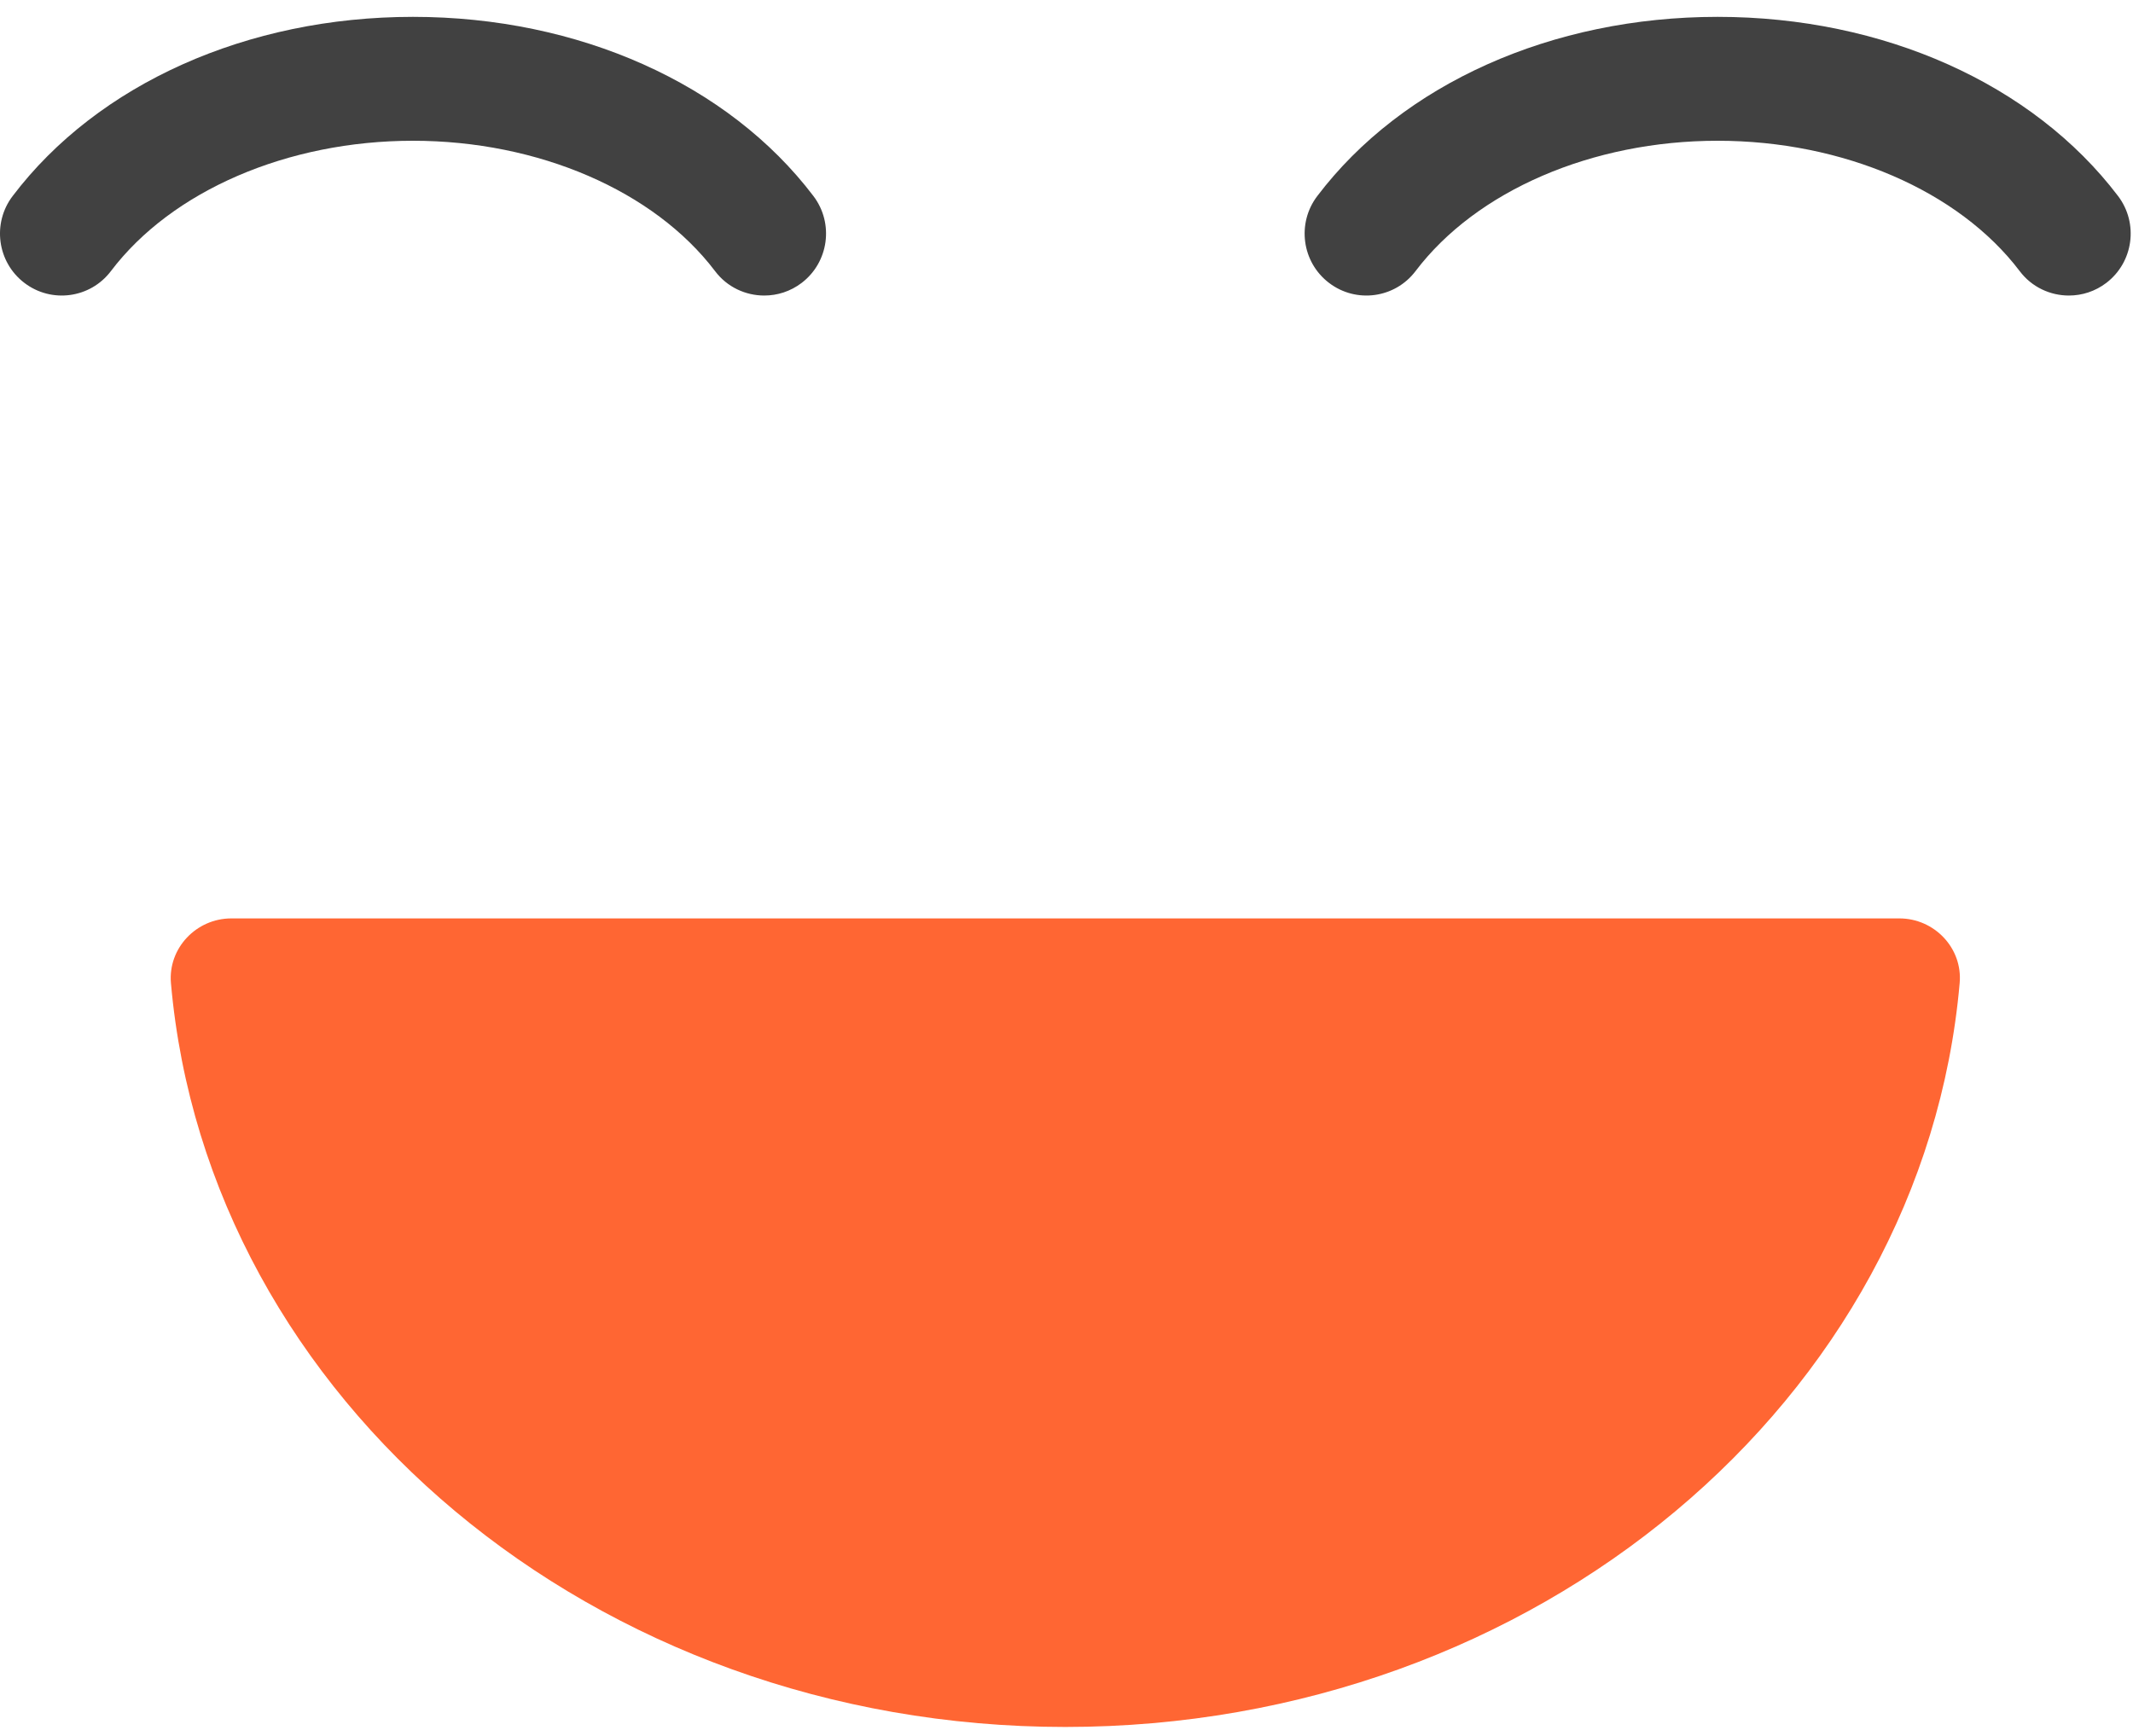
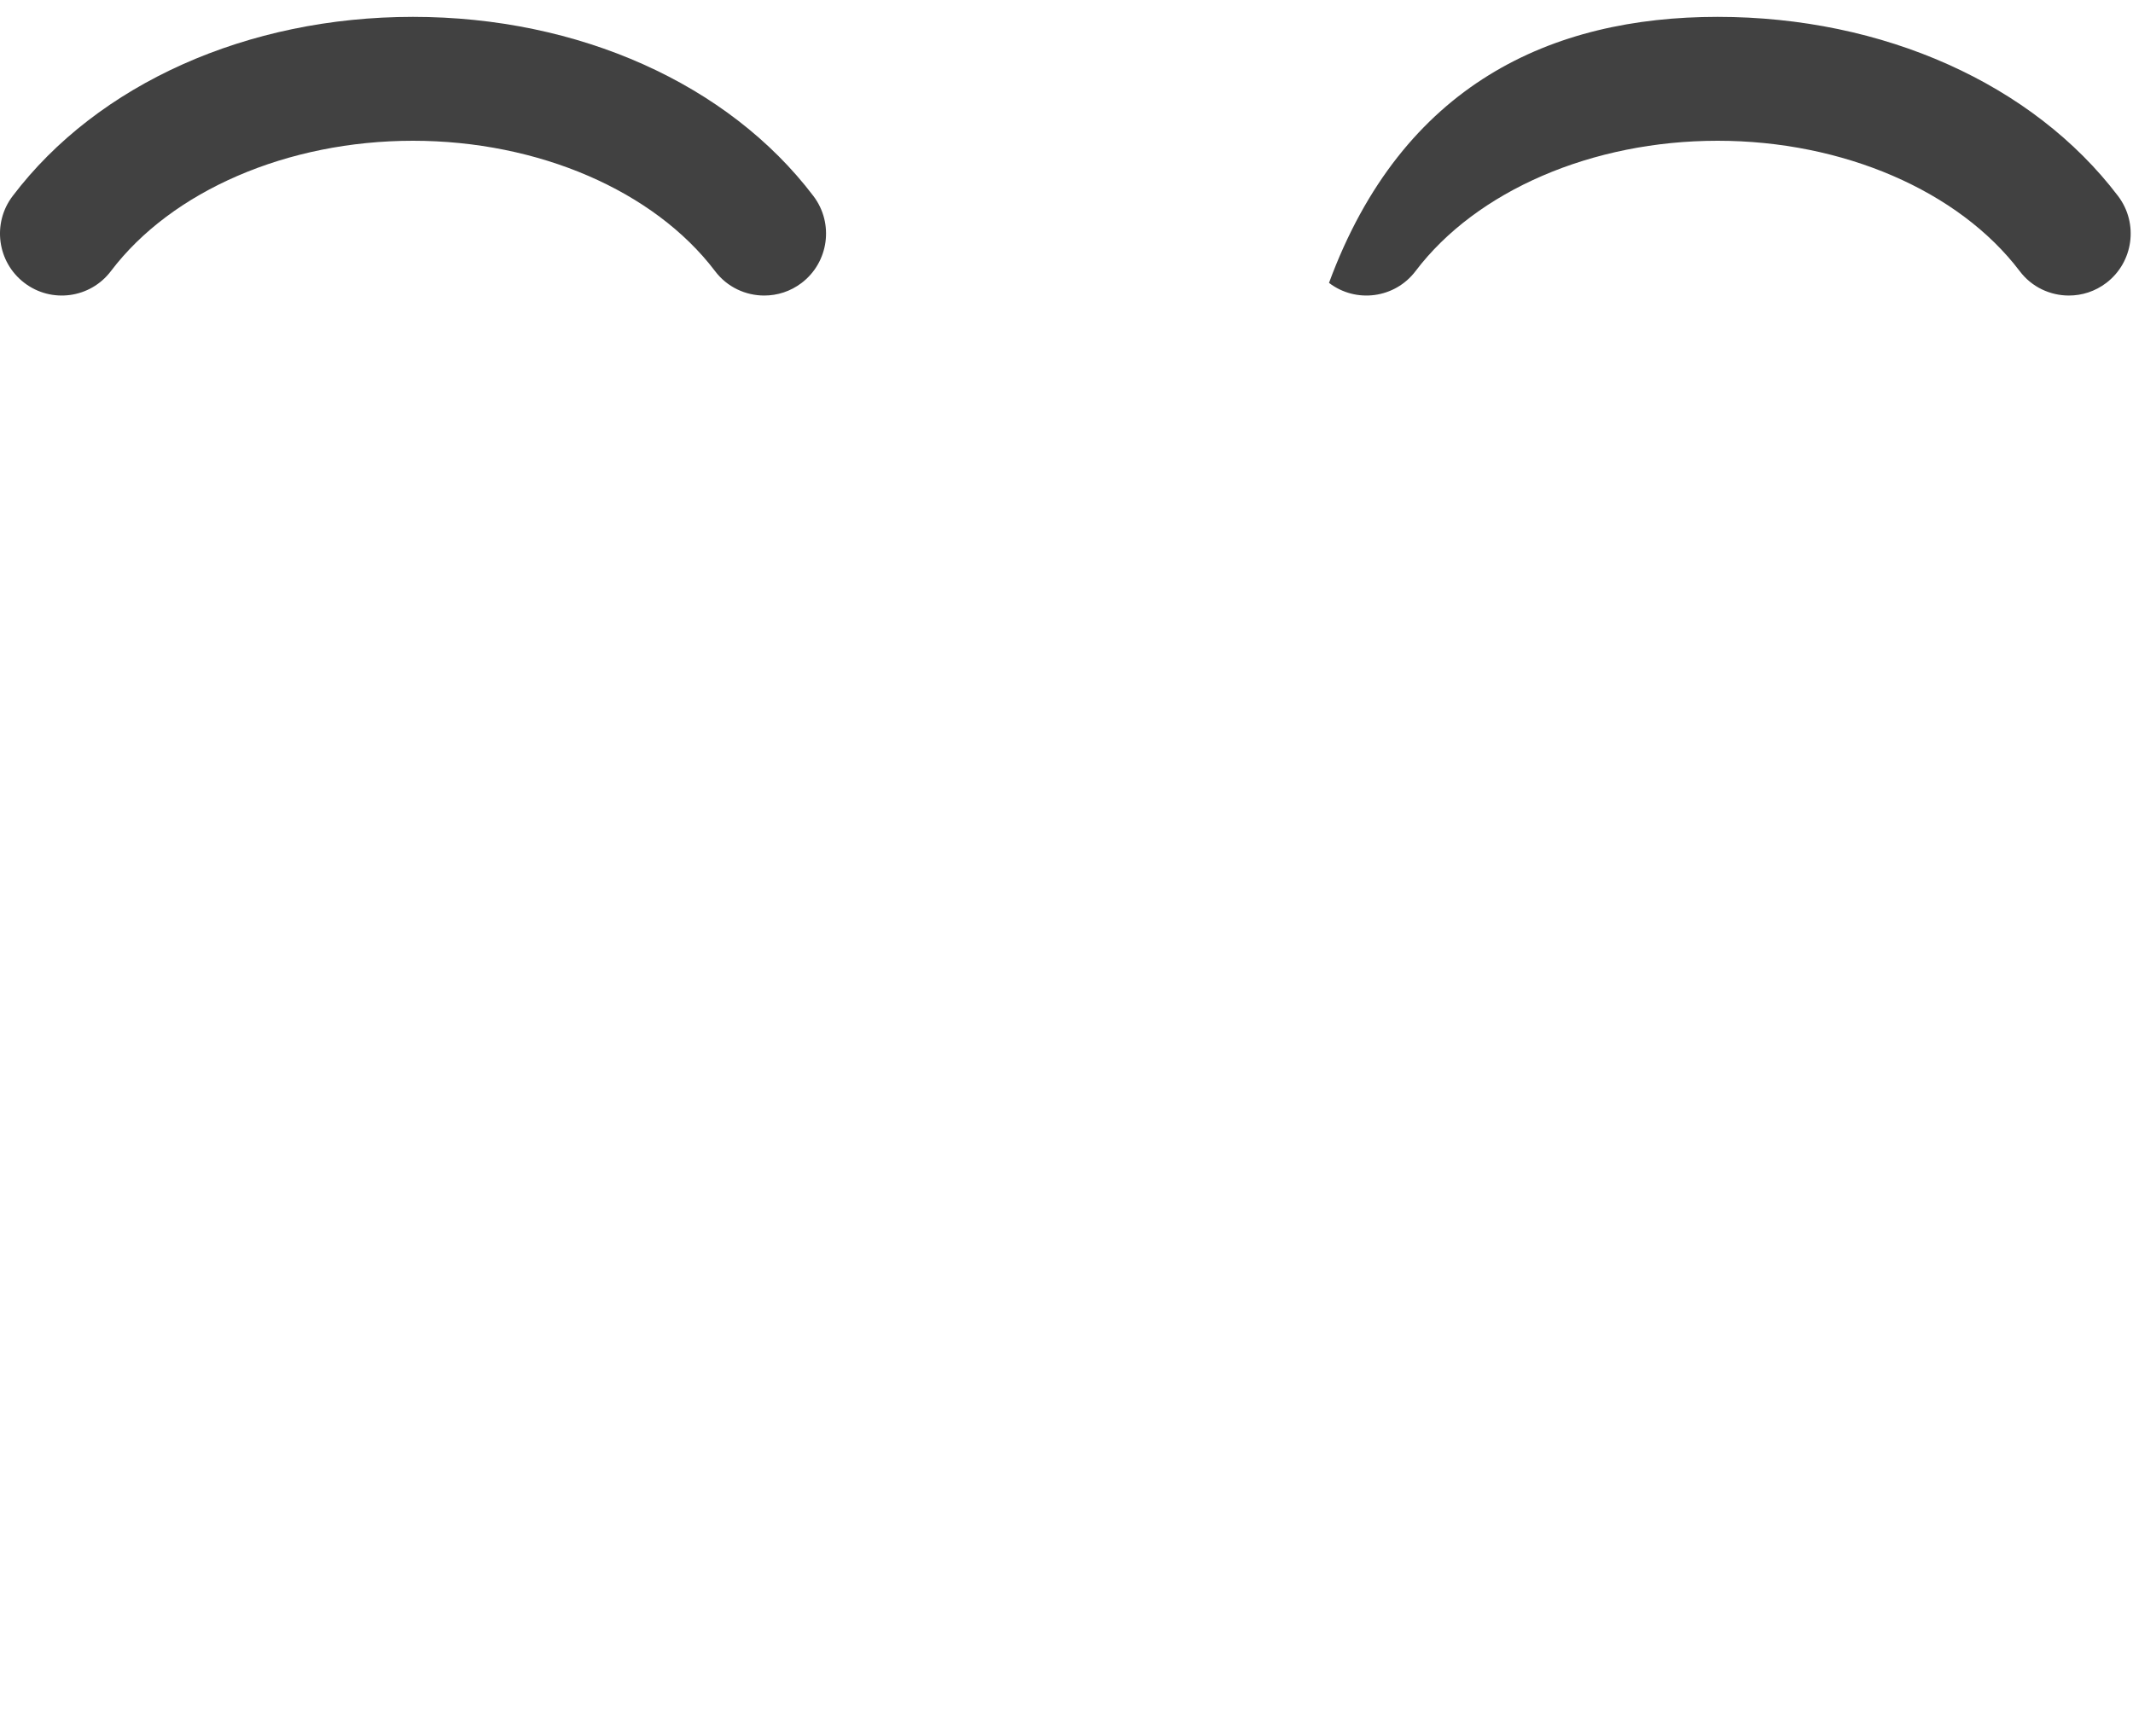
<svg xmlns="http://www.w3.org/2000/svg" width="113" height="92" viewBox="0 0 113 92" fill="none">
-   <path d="M100.625 48.662H12.254C10.401 48.662 8.895 50.239 9.056 52.091C10.993 74.147 31.467 91.503 56.437 91.503C81.406 91.503 101.88 74.147 103.817 52.091C103.984 50.239 102.478 48.662 100.625 48.662Z" fill="#FF6633" />
  <path d="M40.487 15.659C39.501 15.659 38.521 15.216 37.881 14.364C34.653 10.108 28.52 7.458 21.878 7.458C15.237 7.458 9.104 10.102 5.876 14.364C4.782 15.809 2.726 16.085 1.291 14.988C-0.15 13.891 -0.425 11.828 0.669 10.389C5.176 4.442 13.103 0.893 21.878 0.893C30.654 0.893 38.581 4.442 43.094 10.389C44.188 11.834 43.907 13.891 42.472 14.988C41.874 15.443 41.181 15.659 40.487 15.659Z" fill="#414141" />
-   <path d="M109.603 15.659C108.617 15.659 107.637 15.216 106.997 14.364C103.769 10.108 97.636 7.458 90.994 7.458C84.353 7.458 78.22 10.102 74.992 14.364C73.898 15.809 71.841 16.085 70.407 14.988C68.966 13.891 68.691 11.828 69.785 10.389C74.292 4.442 82.219 0.893 90.994 0.893C99.77 0.893 107.696 4.442 112.21 10.389C113.304 11.834 113.023 13.891 111.588 14.988C110.99 15.443 110.297 15.659 109.603 15.659Z" fill="#414141" />
+   <path d="M109.603 15.659C108.617 15.659 107.637 15.216 106.997 14.364C103.769 10.108 97.636 7.458 90.994 7.458C84.353 7.458 78.22 10.102 74.992 14.364C73.898 15.809 71.841 16.085 70.407 14.988C74.292 4.442 82.219 0.893 90.994 0.893C99.77 0.893 107.696 4.442 112.21 10.389C113.304 11.834 113.023 13.891 111.588 14.988C110.99 15.443 110.297 15.659 109.603 15.659Z" fill="#414141" />
</svg>